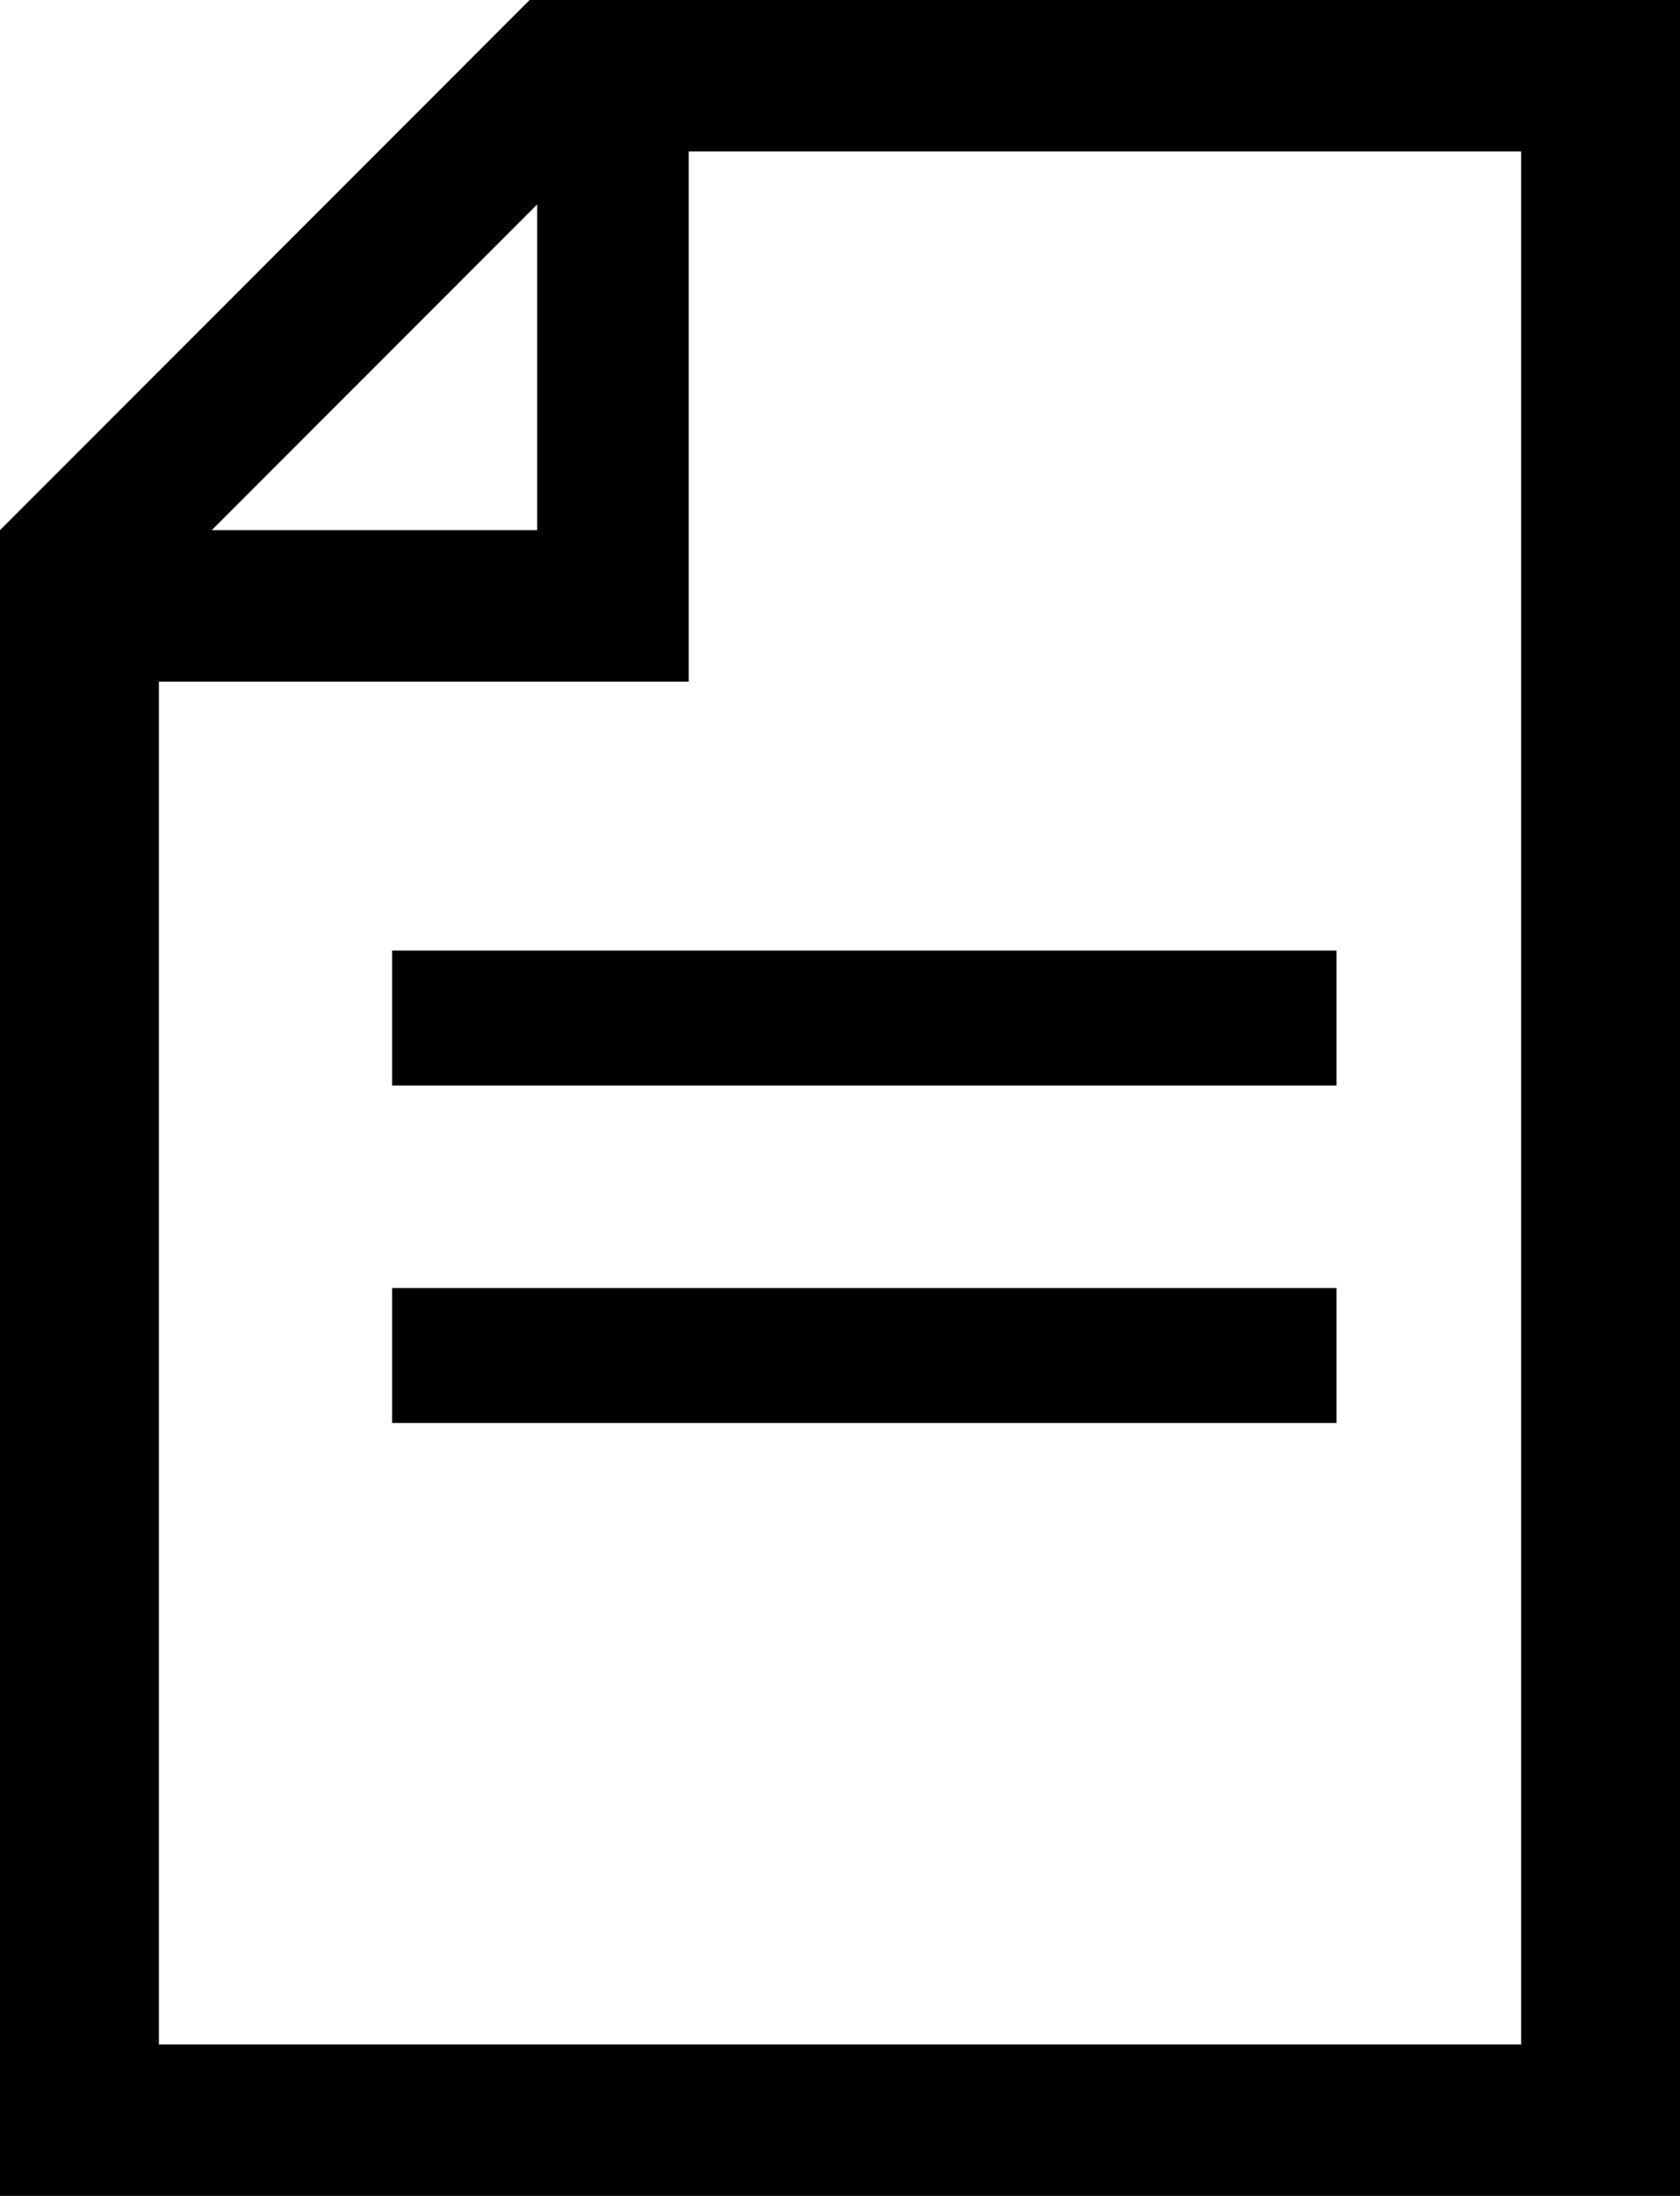
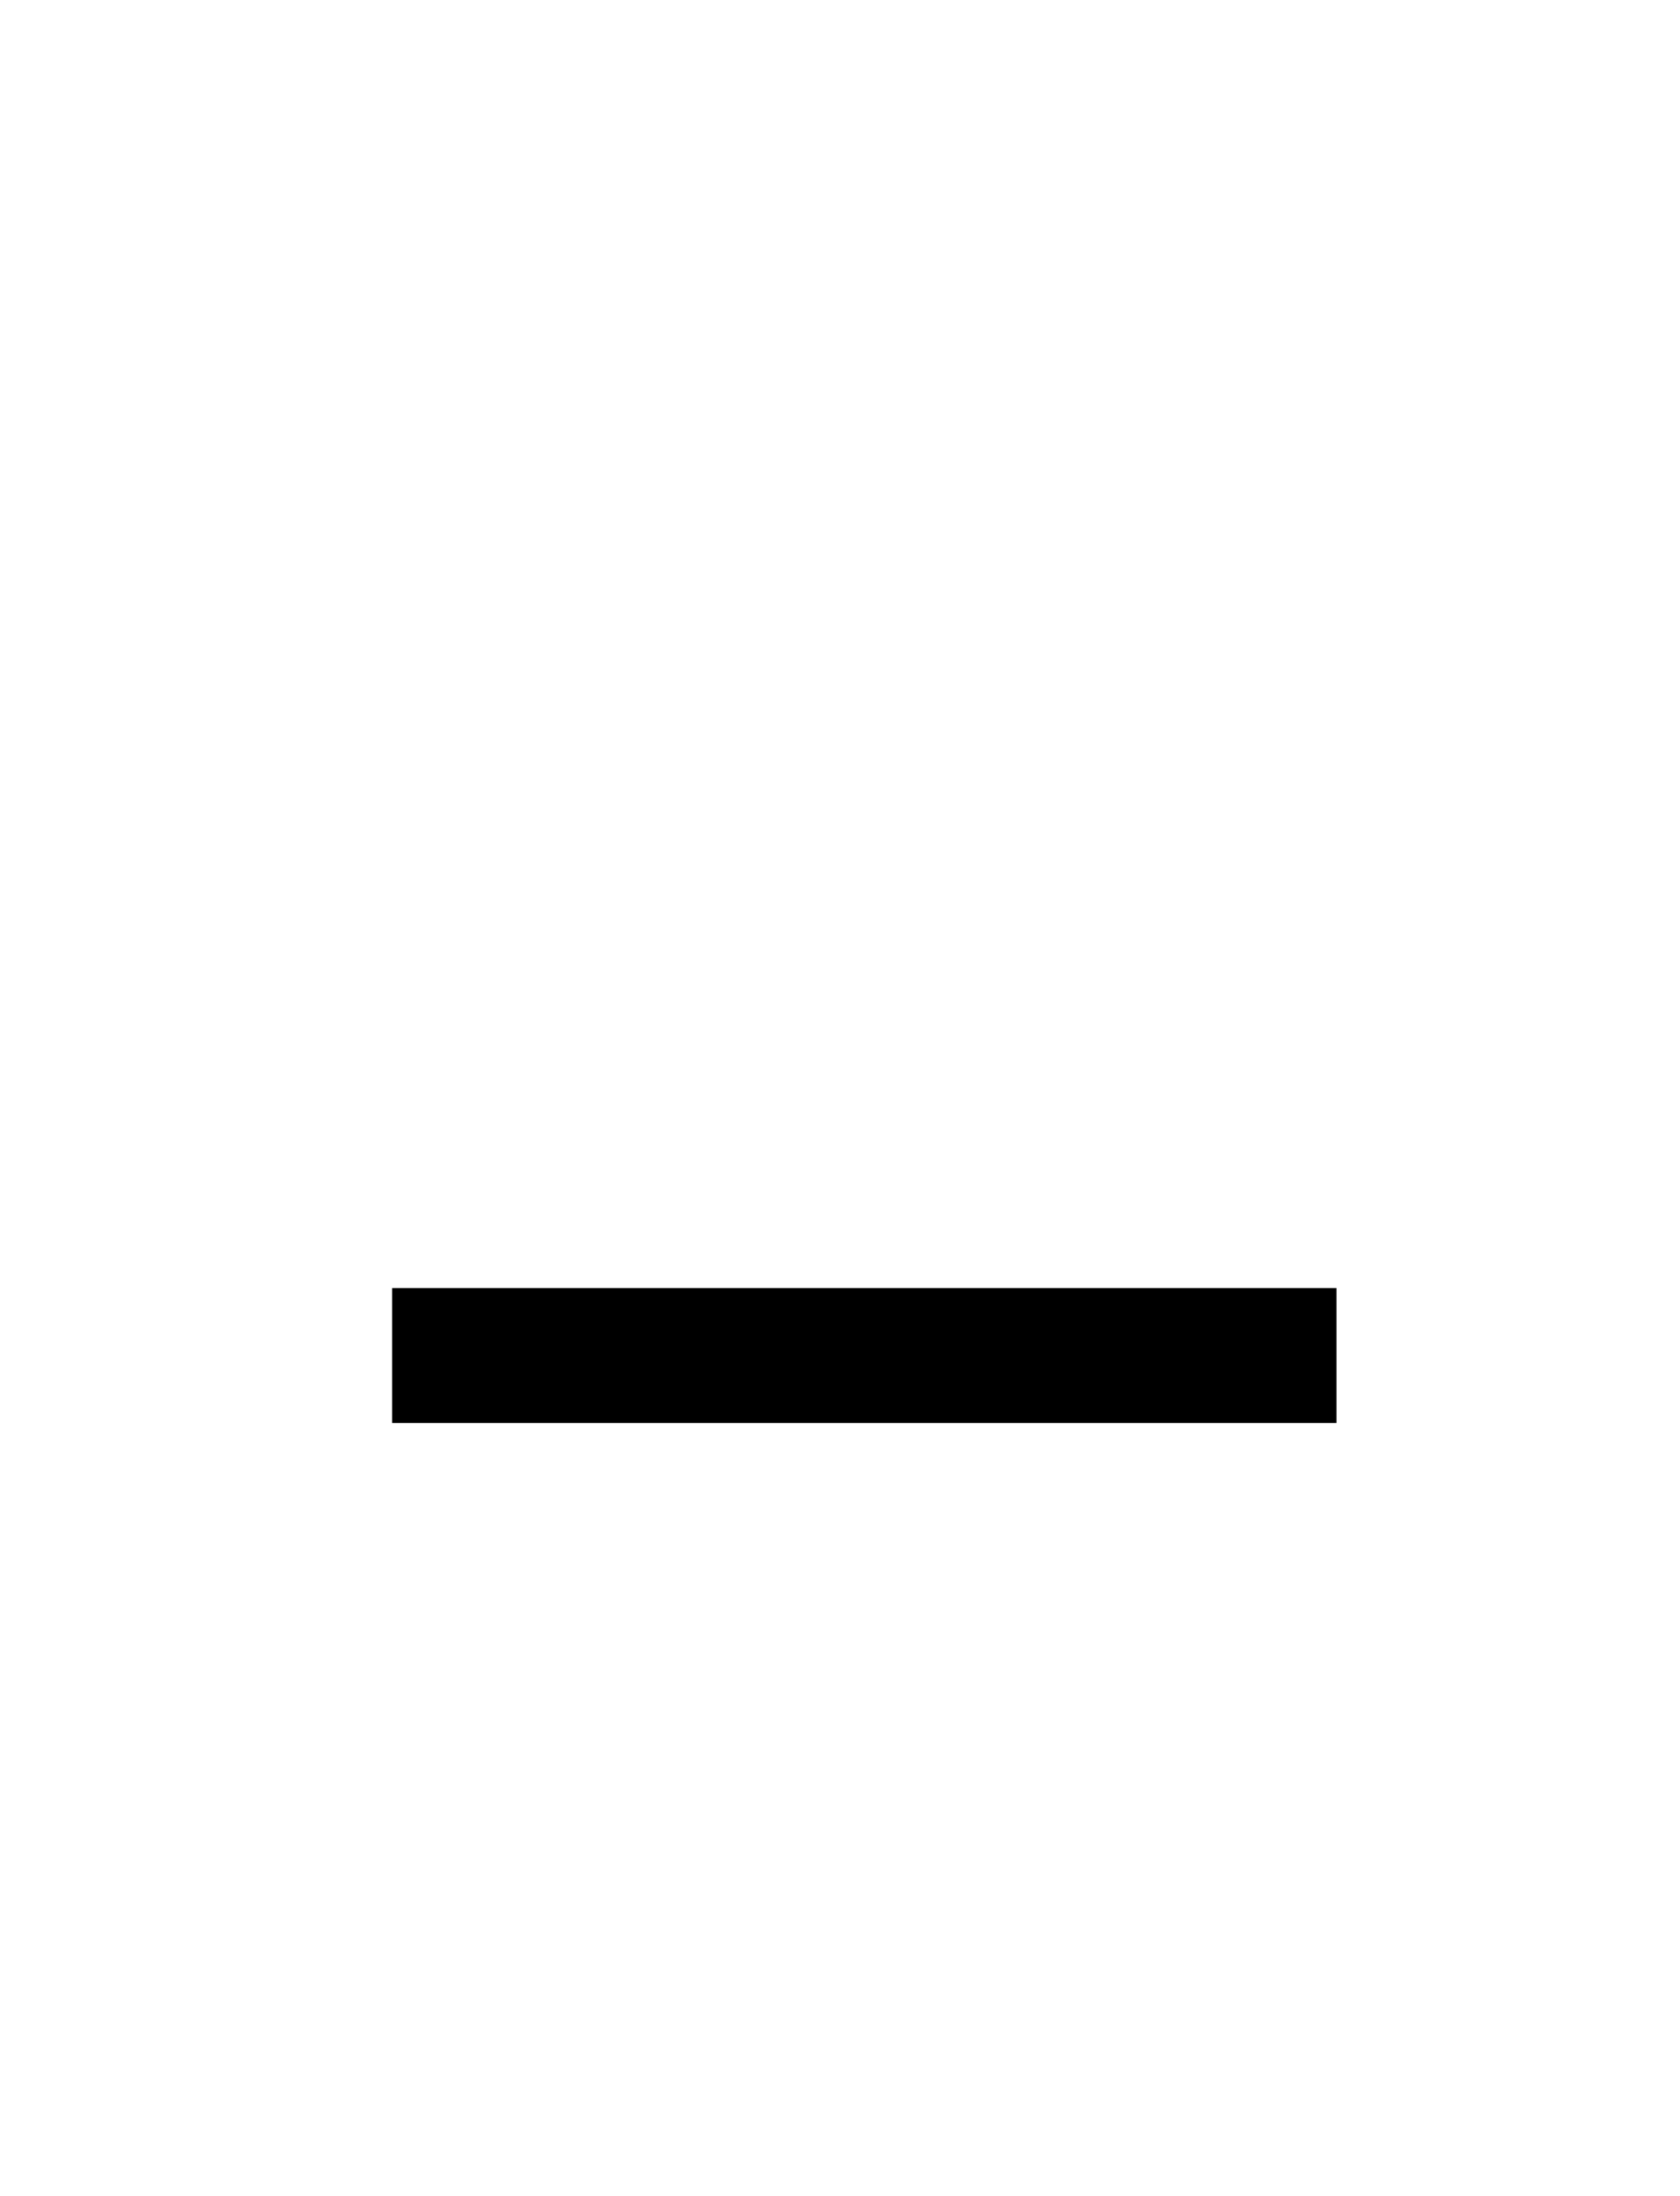
<svg xmlns="http://www.w3.org/2000/svg" id="Vrstva_1" data-name="Vrstva 1" viewBox="0 0 24.906 32.536">
  <title>5c61549e-1c0a-40bf-aa0f-181446d56e04</title>
  <g id="Page-1">
-     <rect id="Rectangle-1" x="5.813" y="14.084" width="14" height="2" />
    <rect id="Rectangle-1-Copy" x="5.813" y="19.084" width="14" height="2" />
-     <path id="Fill-24-Copy-6" d="M2.356,30.292V10.1h7.854V2.244H22.551V30.292ZM7.964,3.029V7.855H3.139ZM24.906,0H7.852L0,7.855V32.536H24.906Z" />
  </g>
</svg>